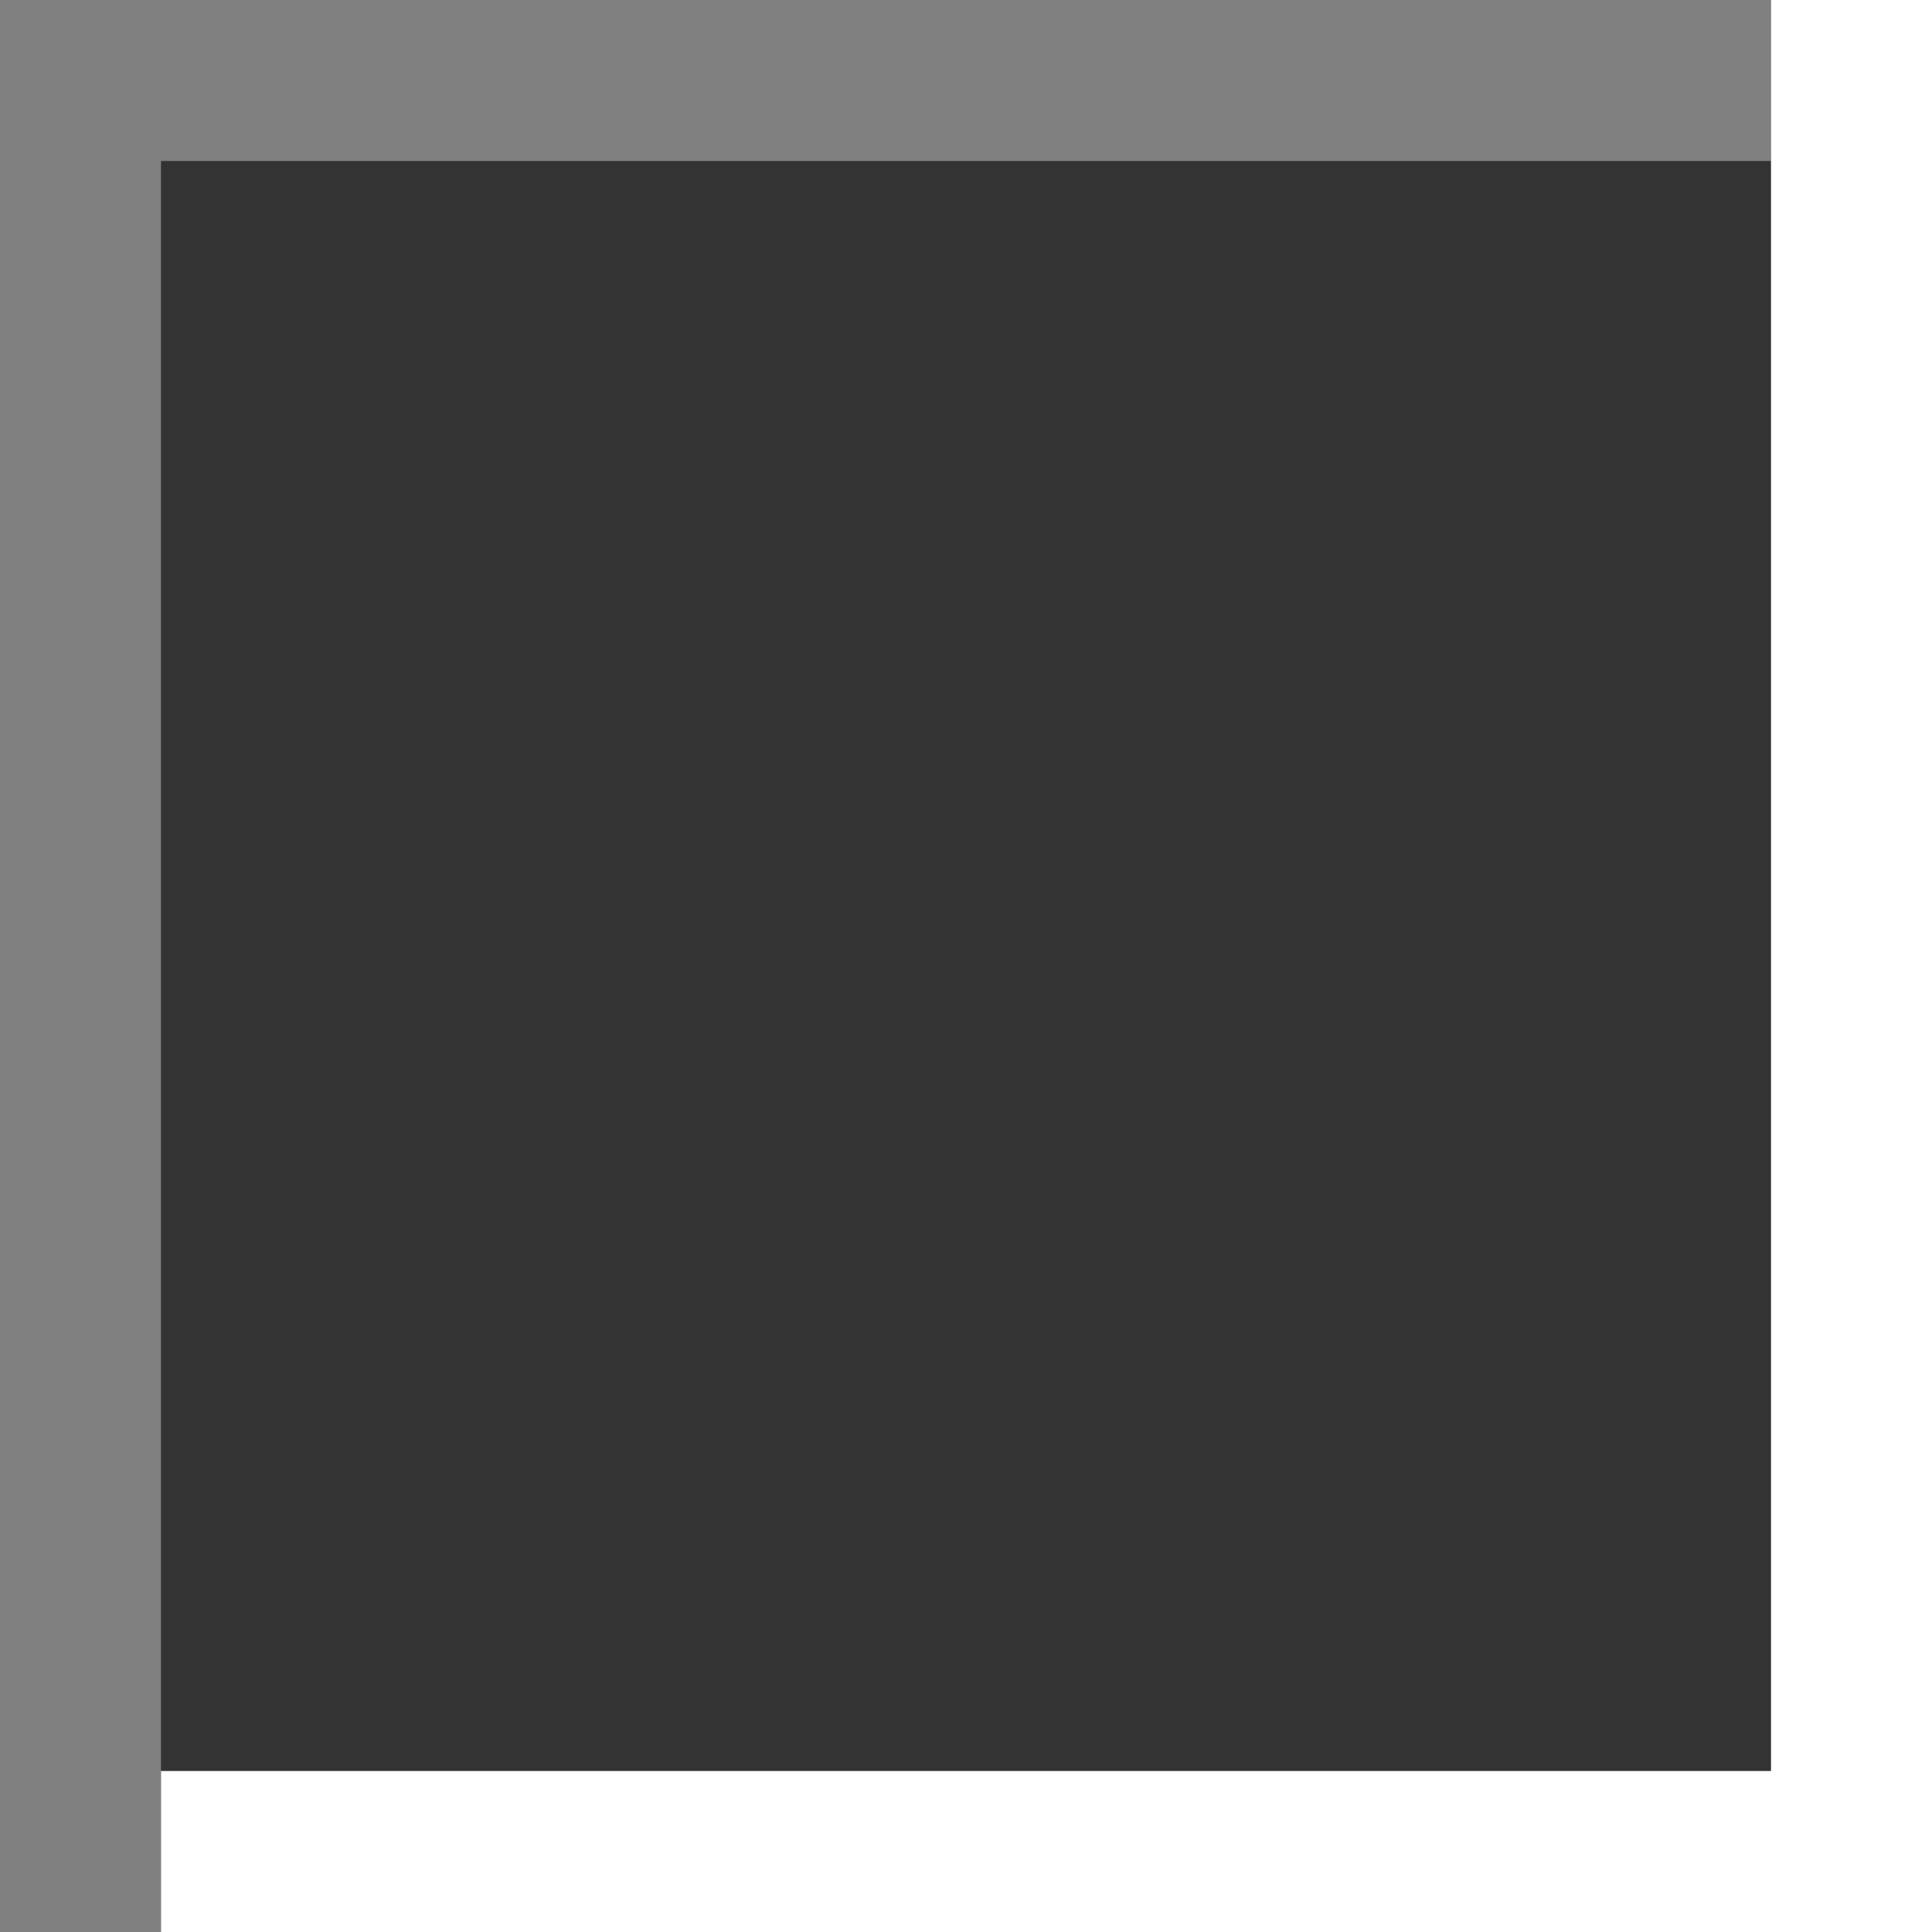
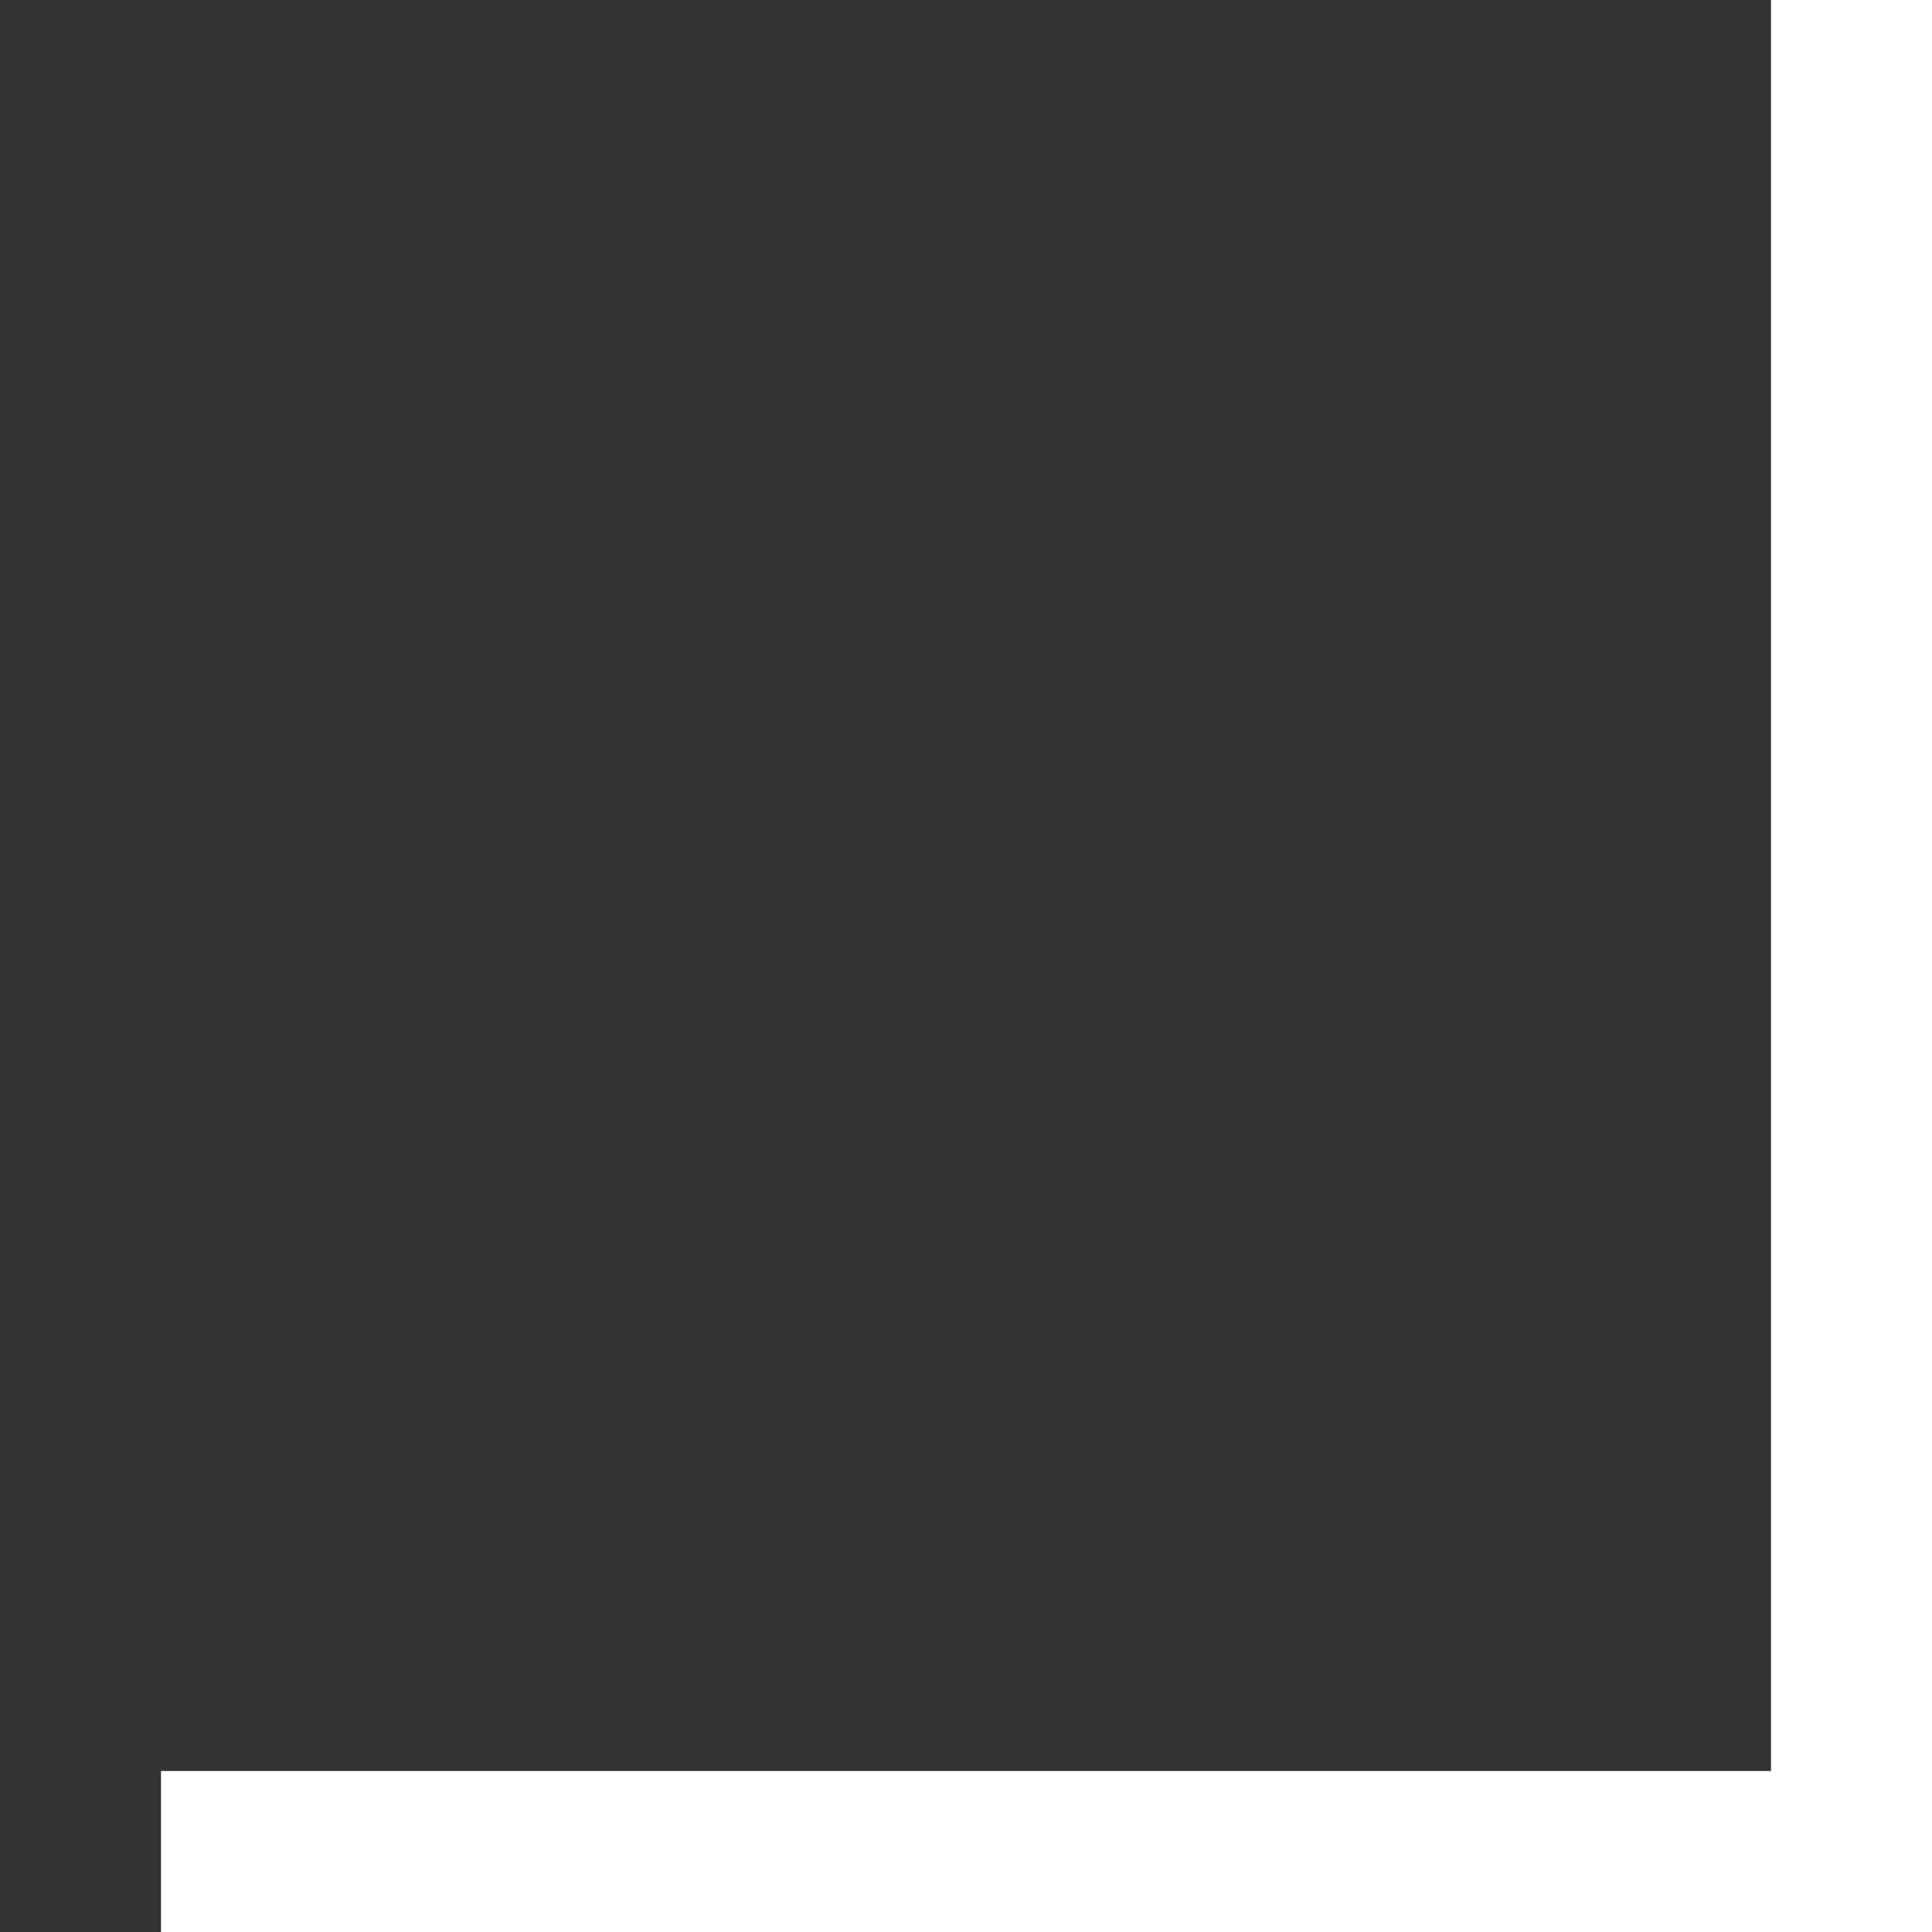
<svg xmlns="http://www.w3.org/2000/svg" height="12" viewBox="0 0 12 12" width="12">
  <rect x="0" y="0" width="12" height="12" fill="#333333" stroke="none" />






     /&gt;
-  <path d="m1 12v-11h10v-1h-10-1v12z" fill="#808080" />
-   <path d="m12 12v-1-11h-1v11h-10v1z" fill="#fff" />
+  <path d="m12 12v-1-11h-1v11h-10v1z" fill="#fff" />
</svg>